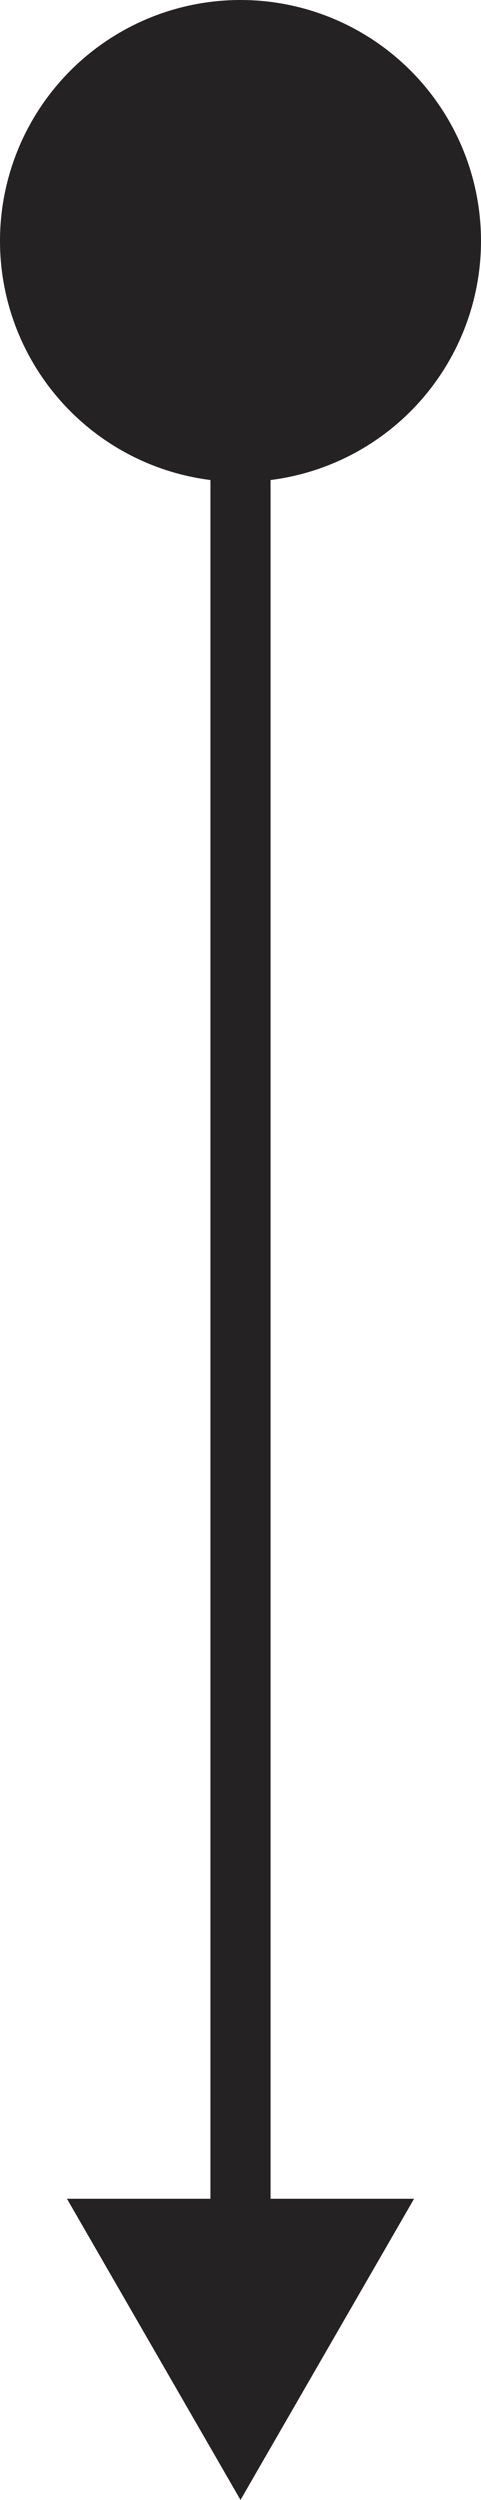
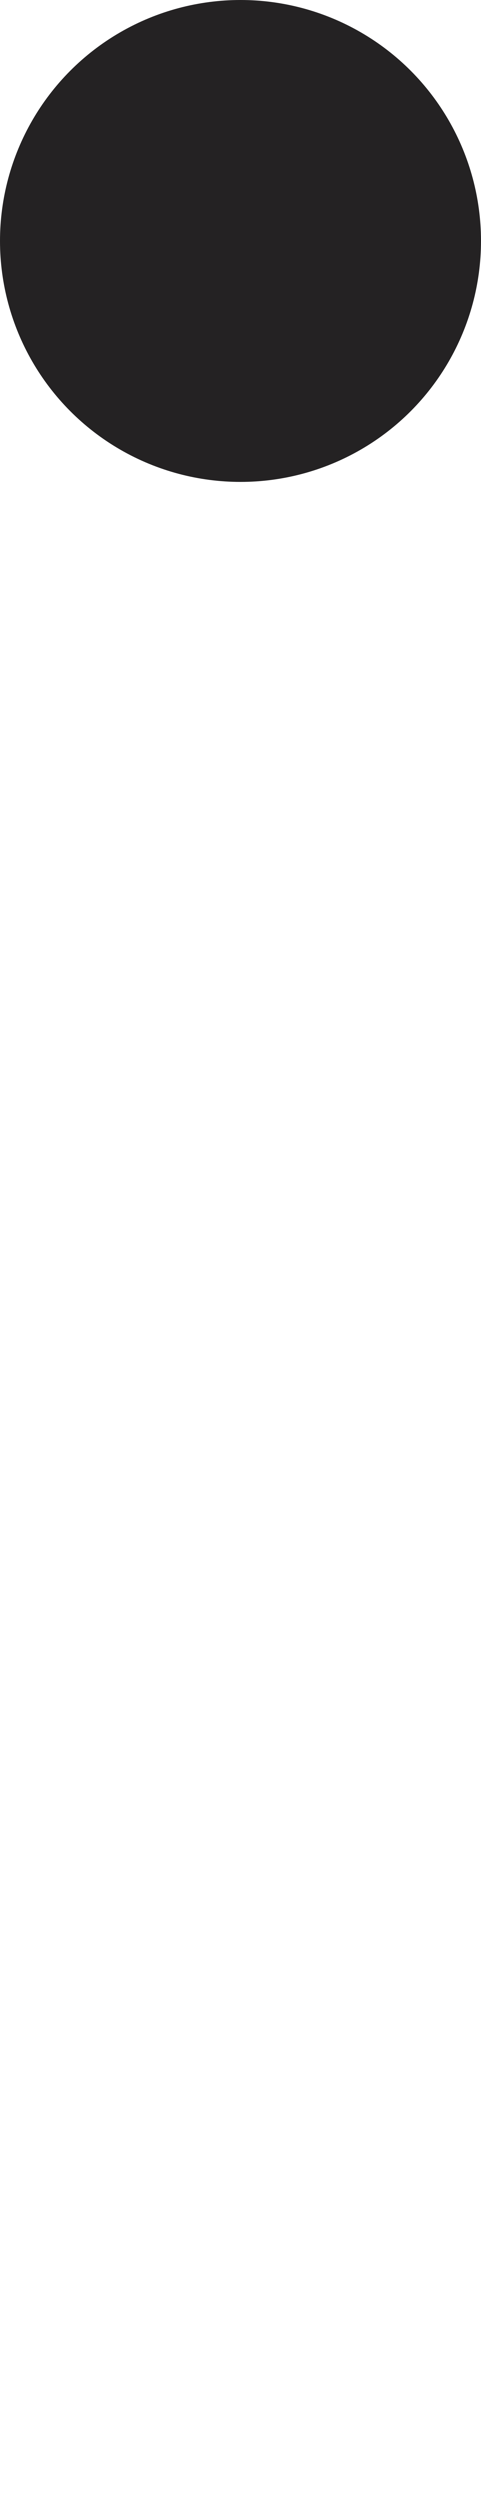
<svg xmlns="http://www.w3.org/2000/svg" width="16" height="83" viewBox="0 0 16 83" fill="none">
-   <path d="M8 83L13.774 73H2.227L8 83ZM8 10H9V9H8V10ZM7 9C6.448 9 6 9.448 6 10C6 10.552 6.448 11 7 11V9ZM9 74V10H7V74H9ZM8 9H7V11H8V9Z" fill="#242223" />
  <circle cx="8" cy="8" r="8" transform="matrix(1 0 0 -1 0 16)" fill="#242223" />
</svg>